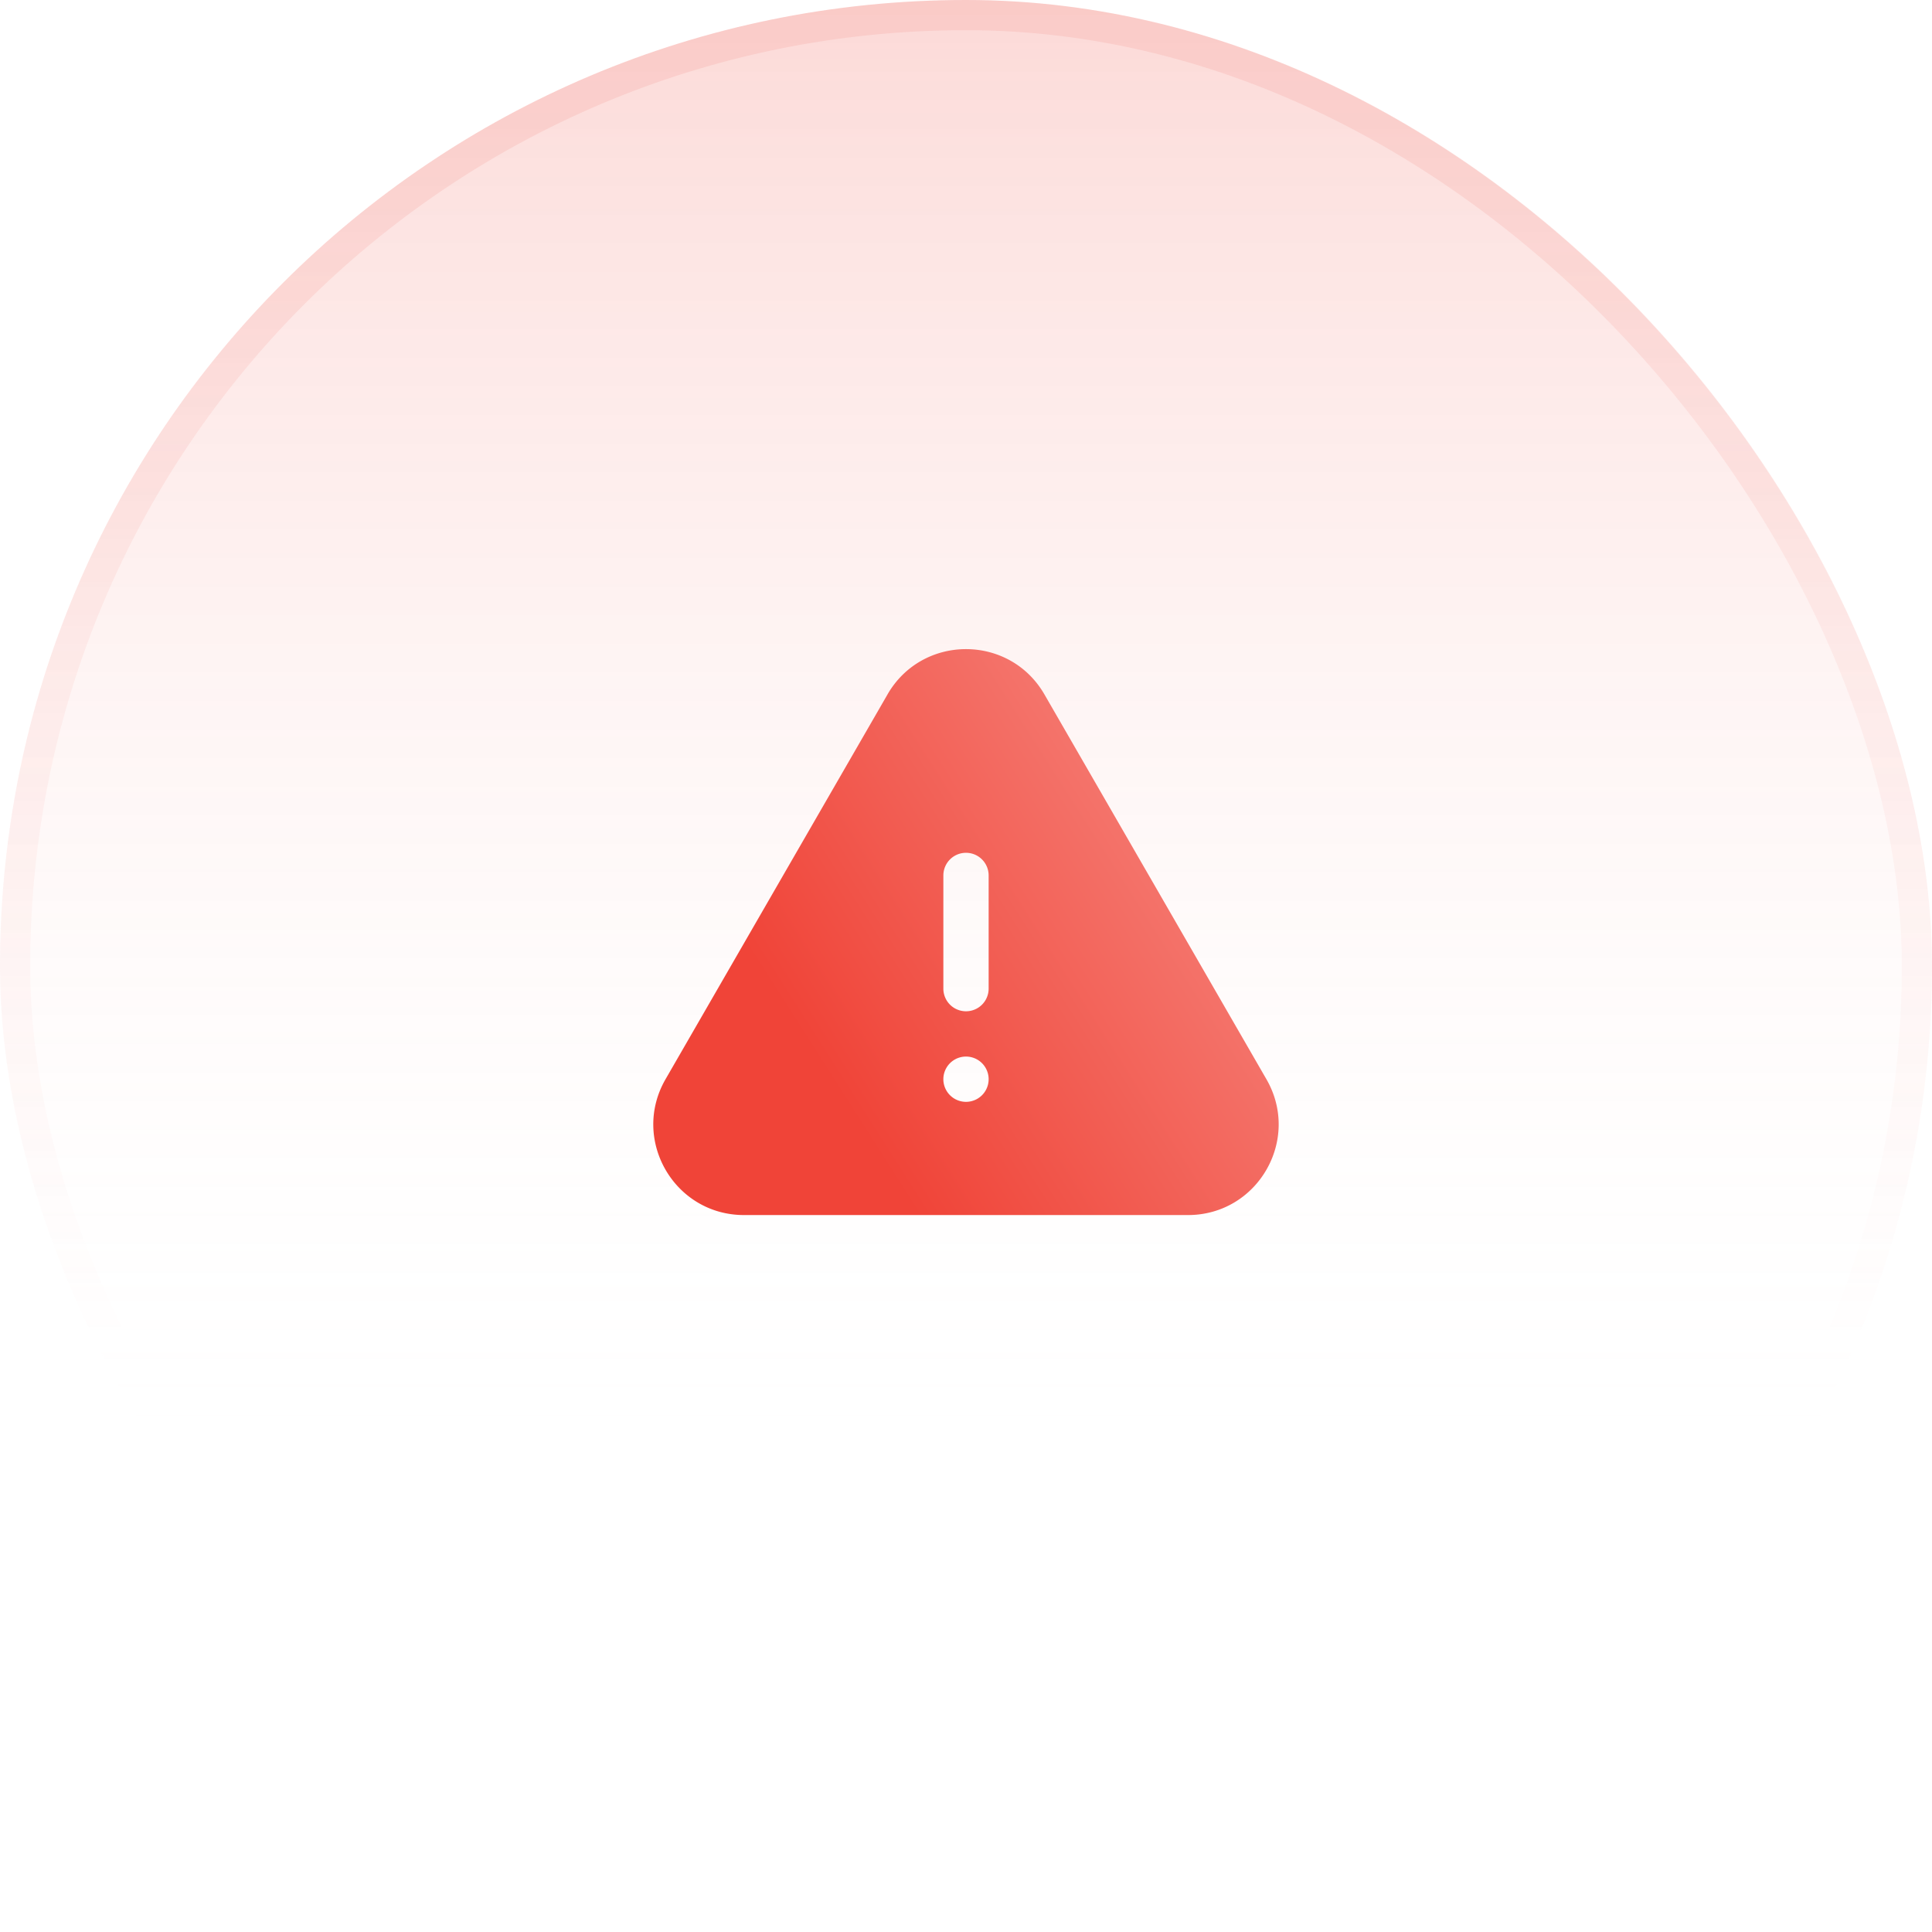
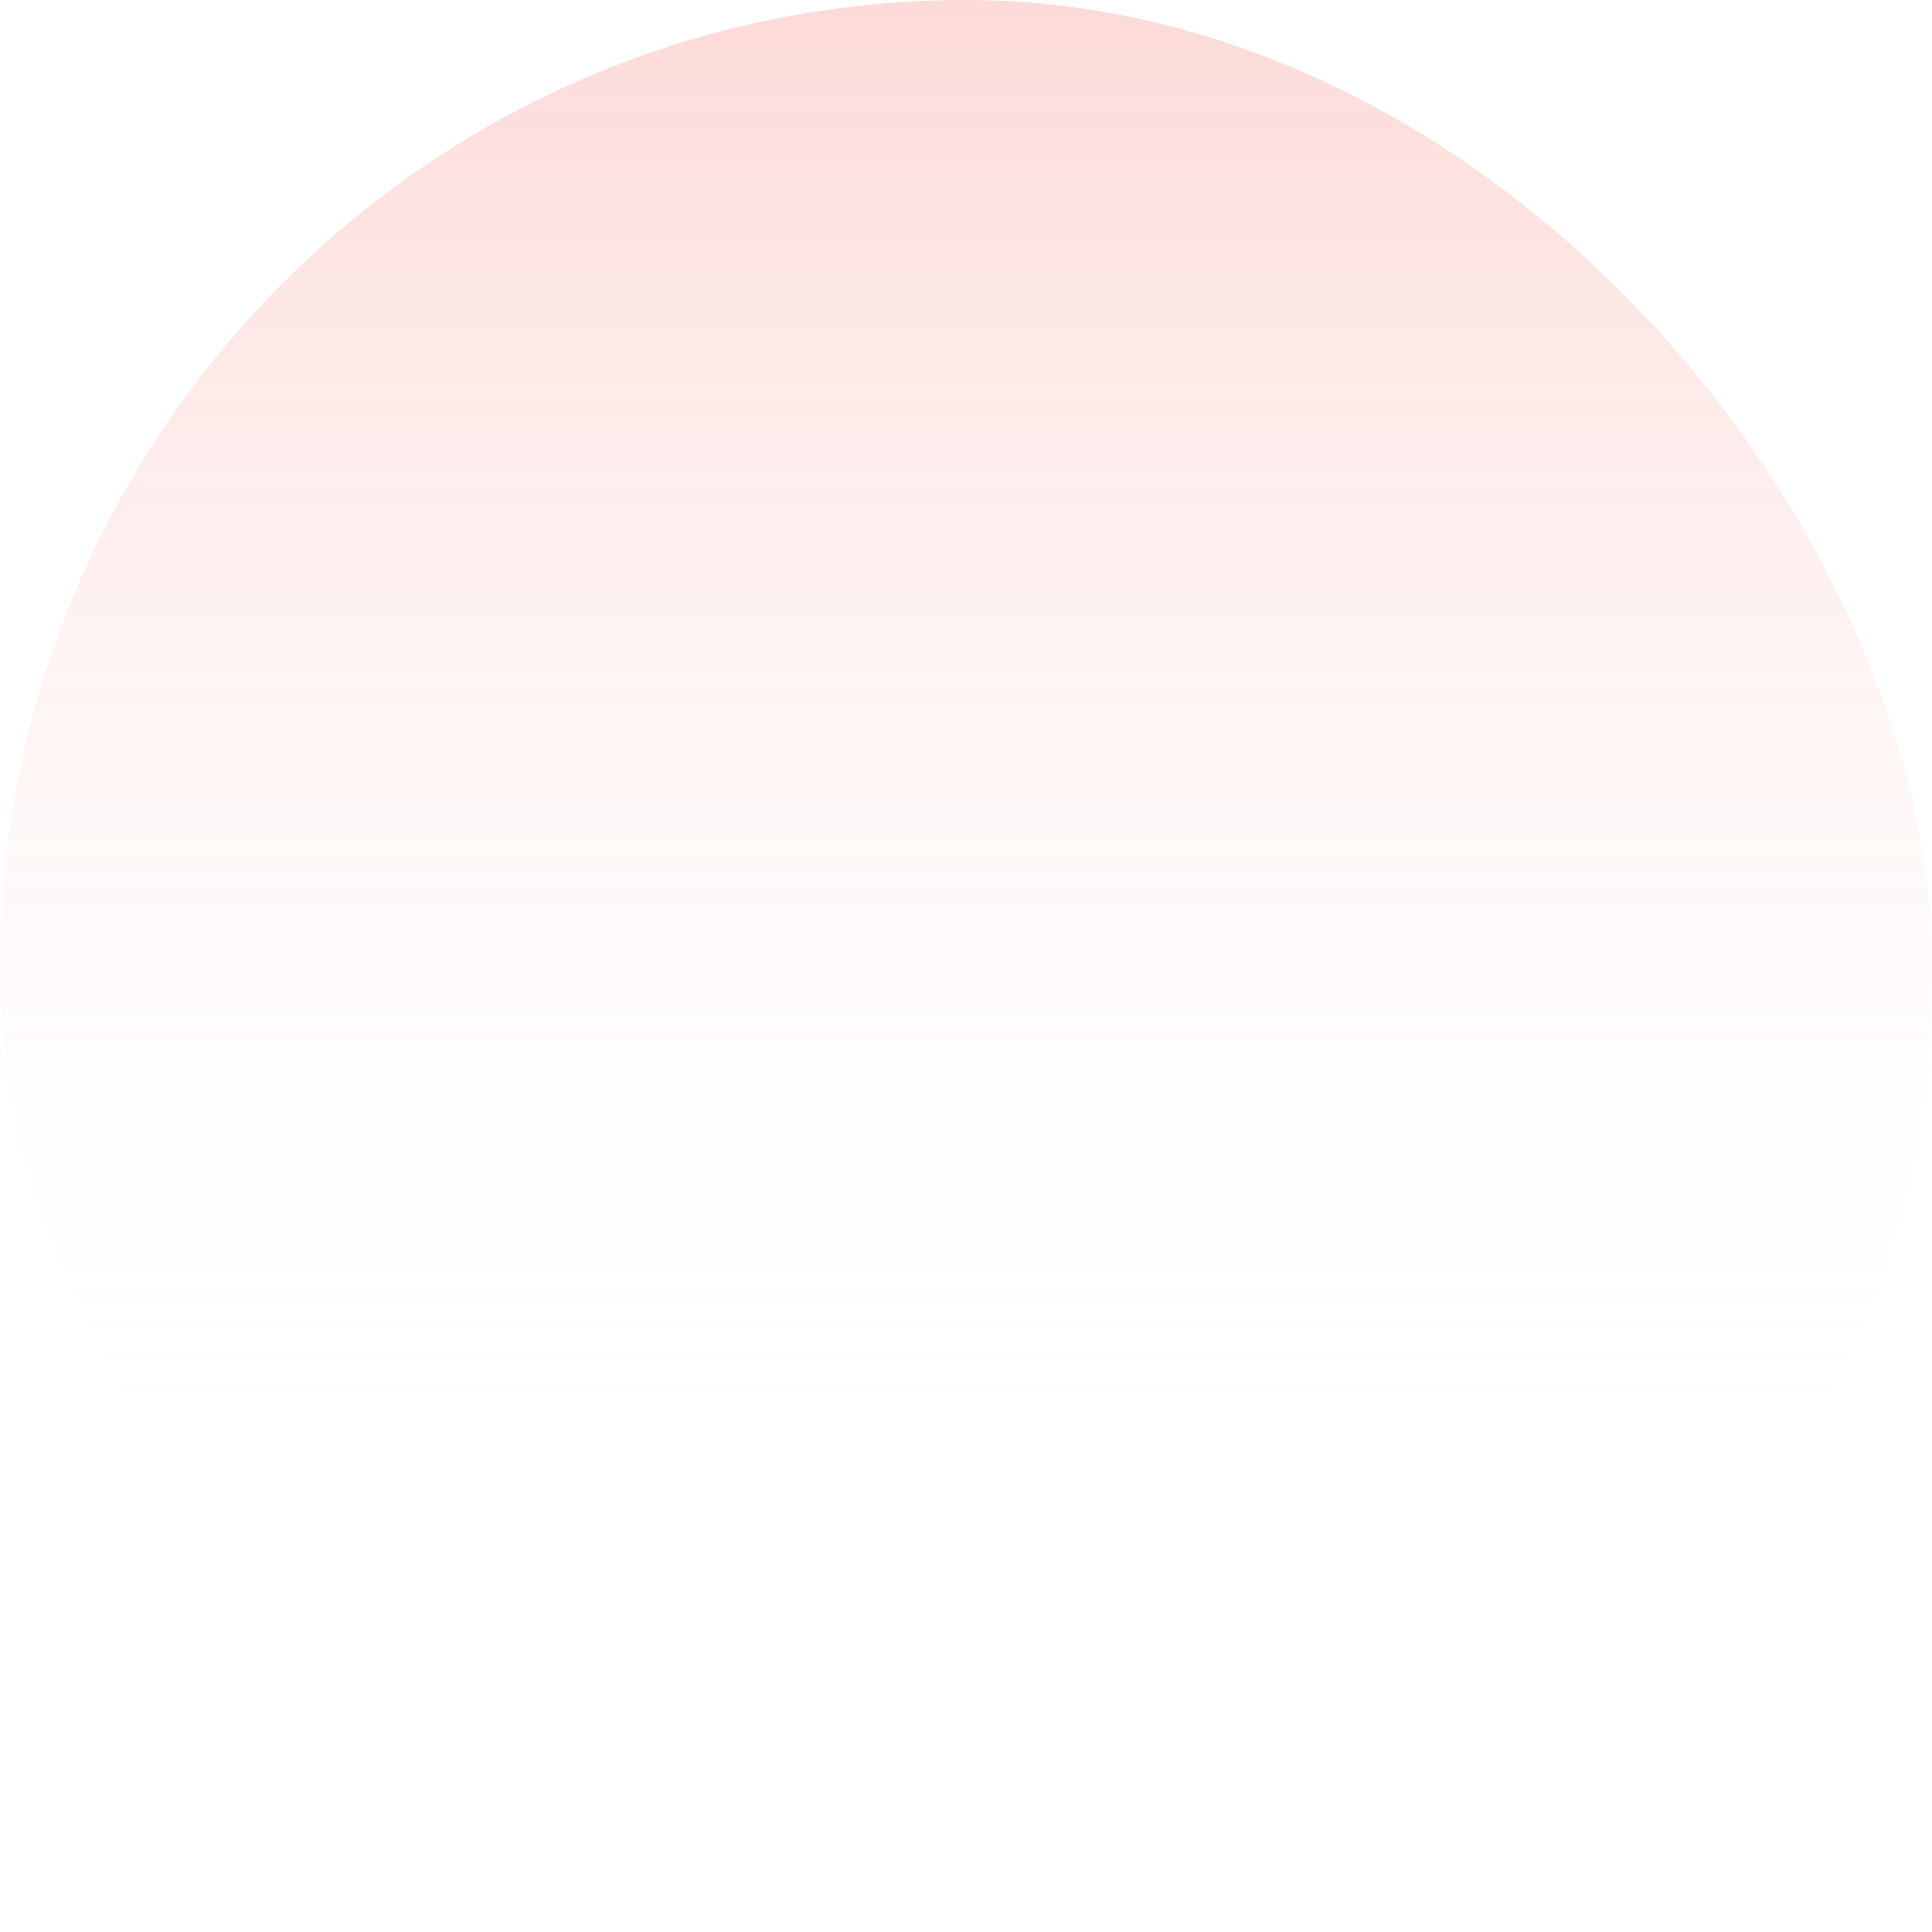
<svg xmlns="http://www.w3.org/2000/svg" width="64" height="64" fill="none">
  <rect width="64" height="64" fill="url(#a)" rx="32" />
-   <rect width="63" height="63" x=".5" y=".5" stroke="url(#b)" stroke-opacity=".1" rx="31.5" />
-   <path fill="url(#c)" fill-rule="evenodd" d="M29.4 23.003c1.155-2 4.044-2 5.198 0l7.354 12.748c1.154 2-.29 4.499-2.598 4.499H24.645c-2.309 0-3.752-2.5-2.598-4.5L29.4 23.004ZM32 28.25a.75.75 0 0 1 .75.75v3.75a.75.75 0 0 1-1.5 0V29a.75.75 0 0 1 .75-.75Zm0 8.25a.75.75 0 1 0 0-1.5.75.75 0 0 0 0 1.5Z" clip-rule="evenodd" />
  <defs>
    <linearGradient id="a" x1="32" x2="32" y1="0" y2="64" gradientUnits="userSpaceOnUse">
      <stop stop-color="#F68F88" stop-opacity=".2" />
      <stop offset="0" stop-color="#F04438" stop-opacity=".2" />
      <stop offset=".755" stop-color="#fff" stop-opacity="0" />
    </linearGradient>
    <linearGradient id="b" x1="32" x2="32" y1="0" y2="64" gradientUnits="userSpaceOnUse">
      <stop offset=".12" stop-color="#F04438" />
      <stop offset=".698" stop-color="#F04438" stop-opacity="0" />
    </linearGradient>
    <linearGradient id="c" x1="42.358" x2="25.326" y1="21.502" y2="32.361" gradientUnits="userSpaceOnUse">
      <stop stop-color="#F68F88" />
      <stop offset="1" stop-color="#F04438" />
    </linearGradient>
  </defs>
</svg>